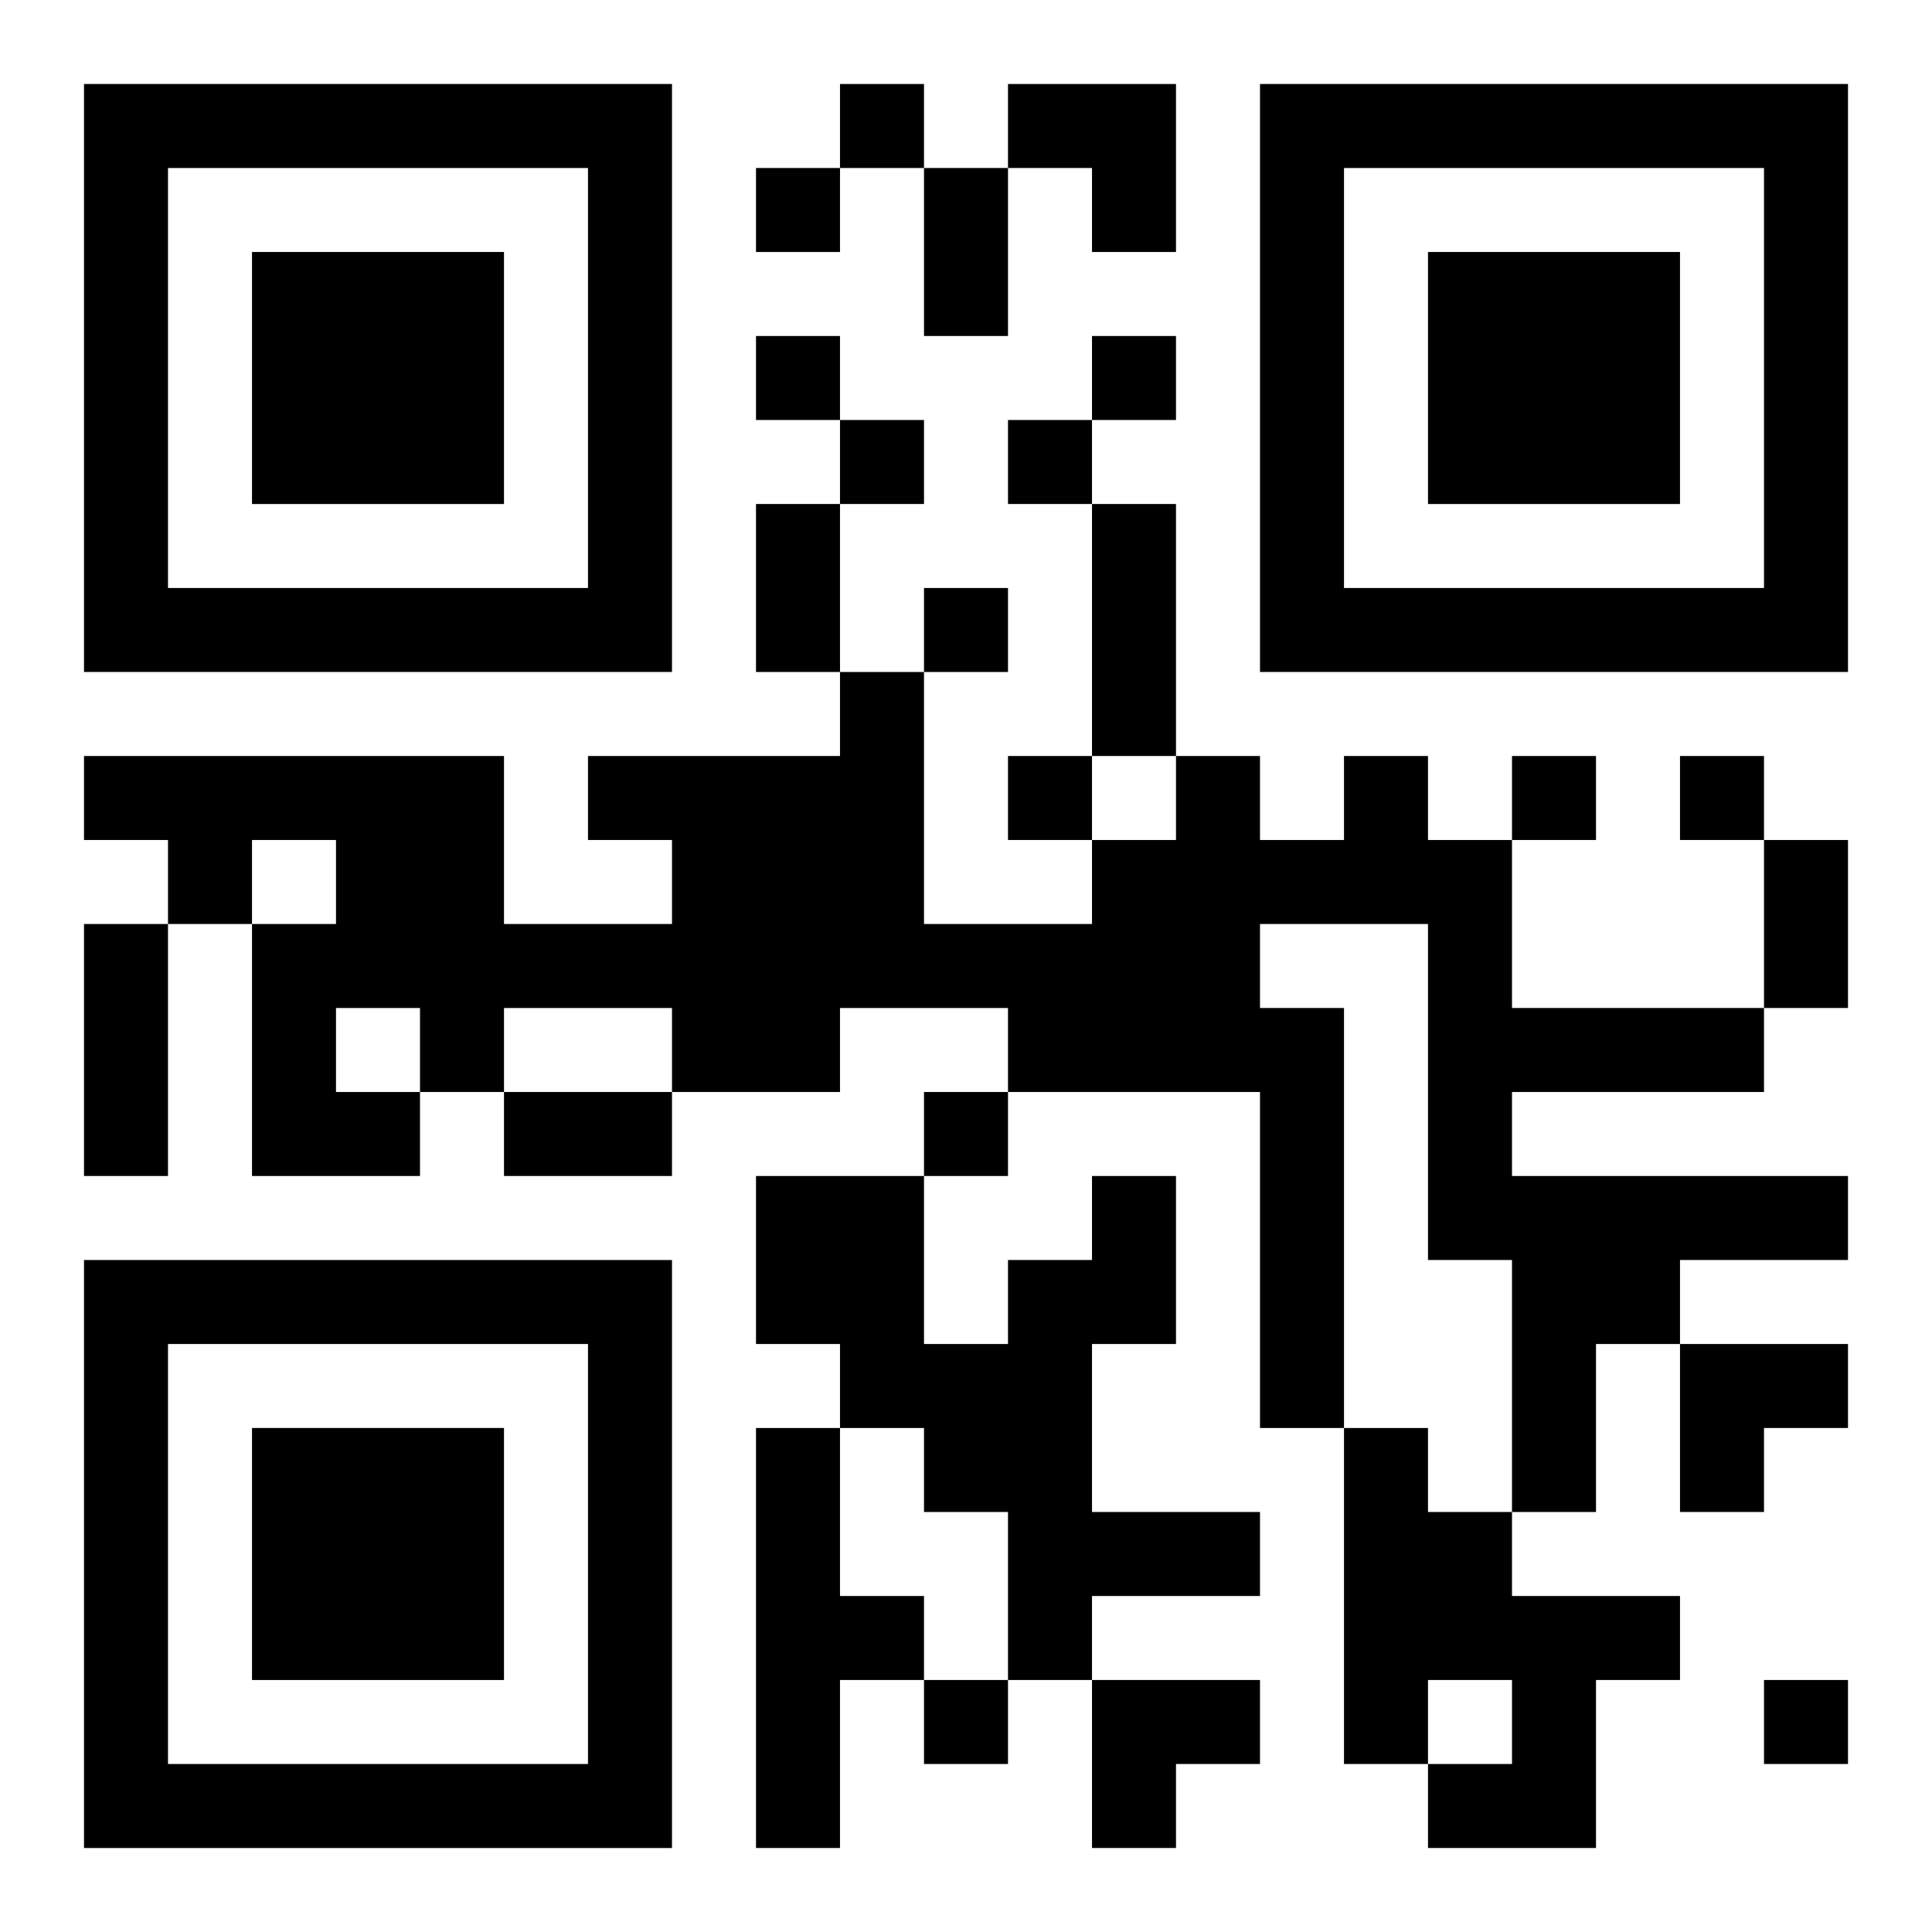
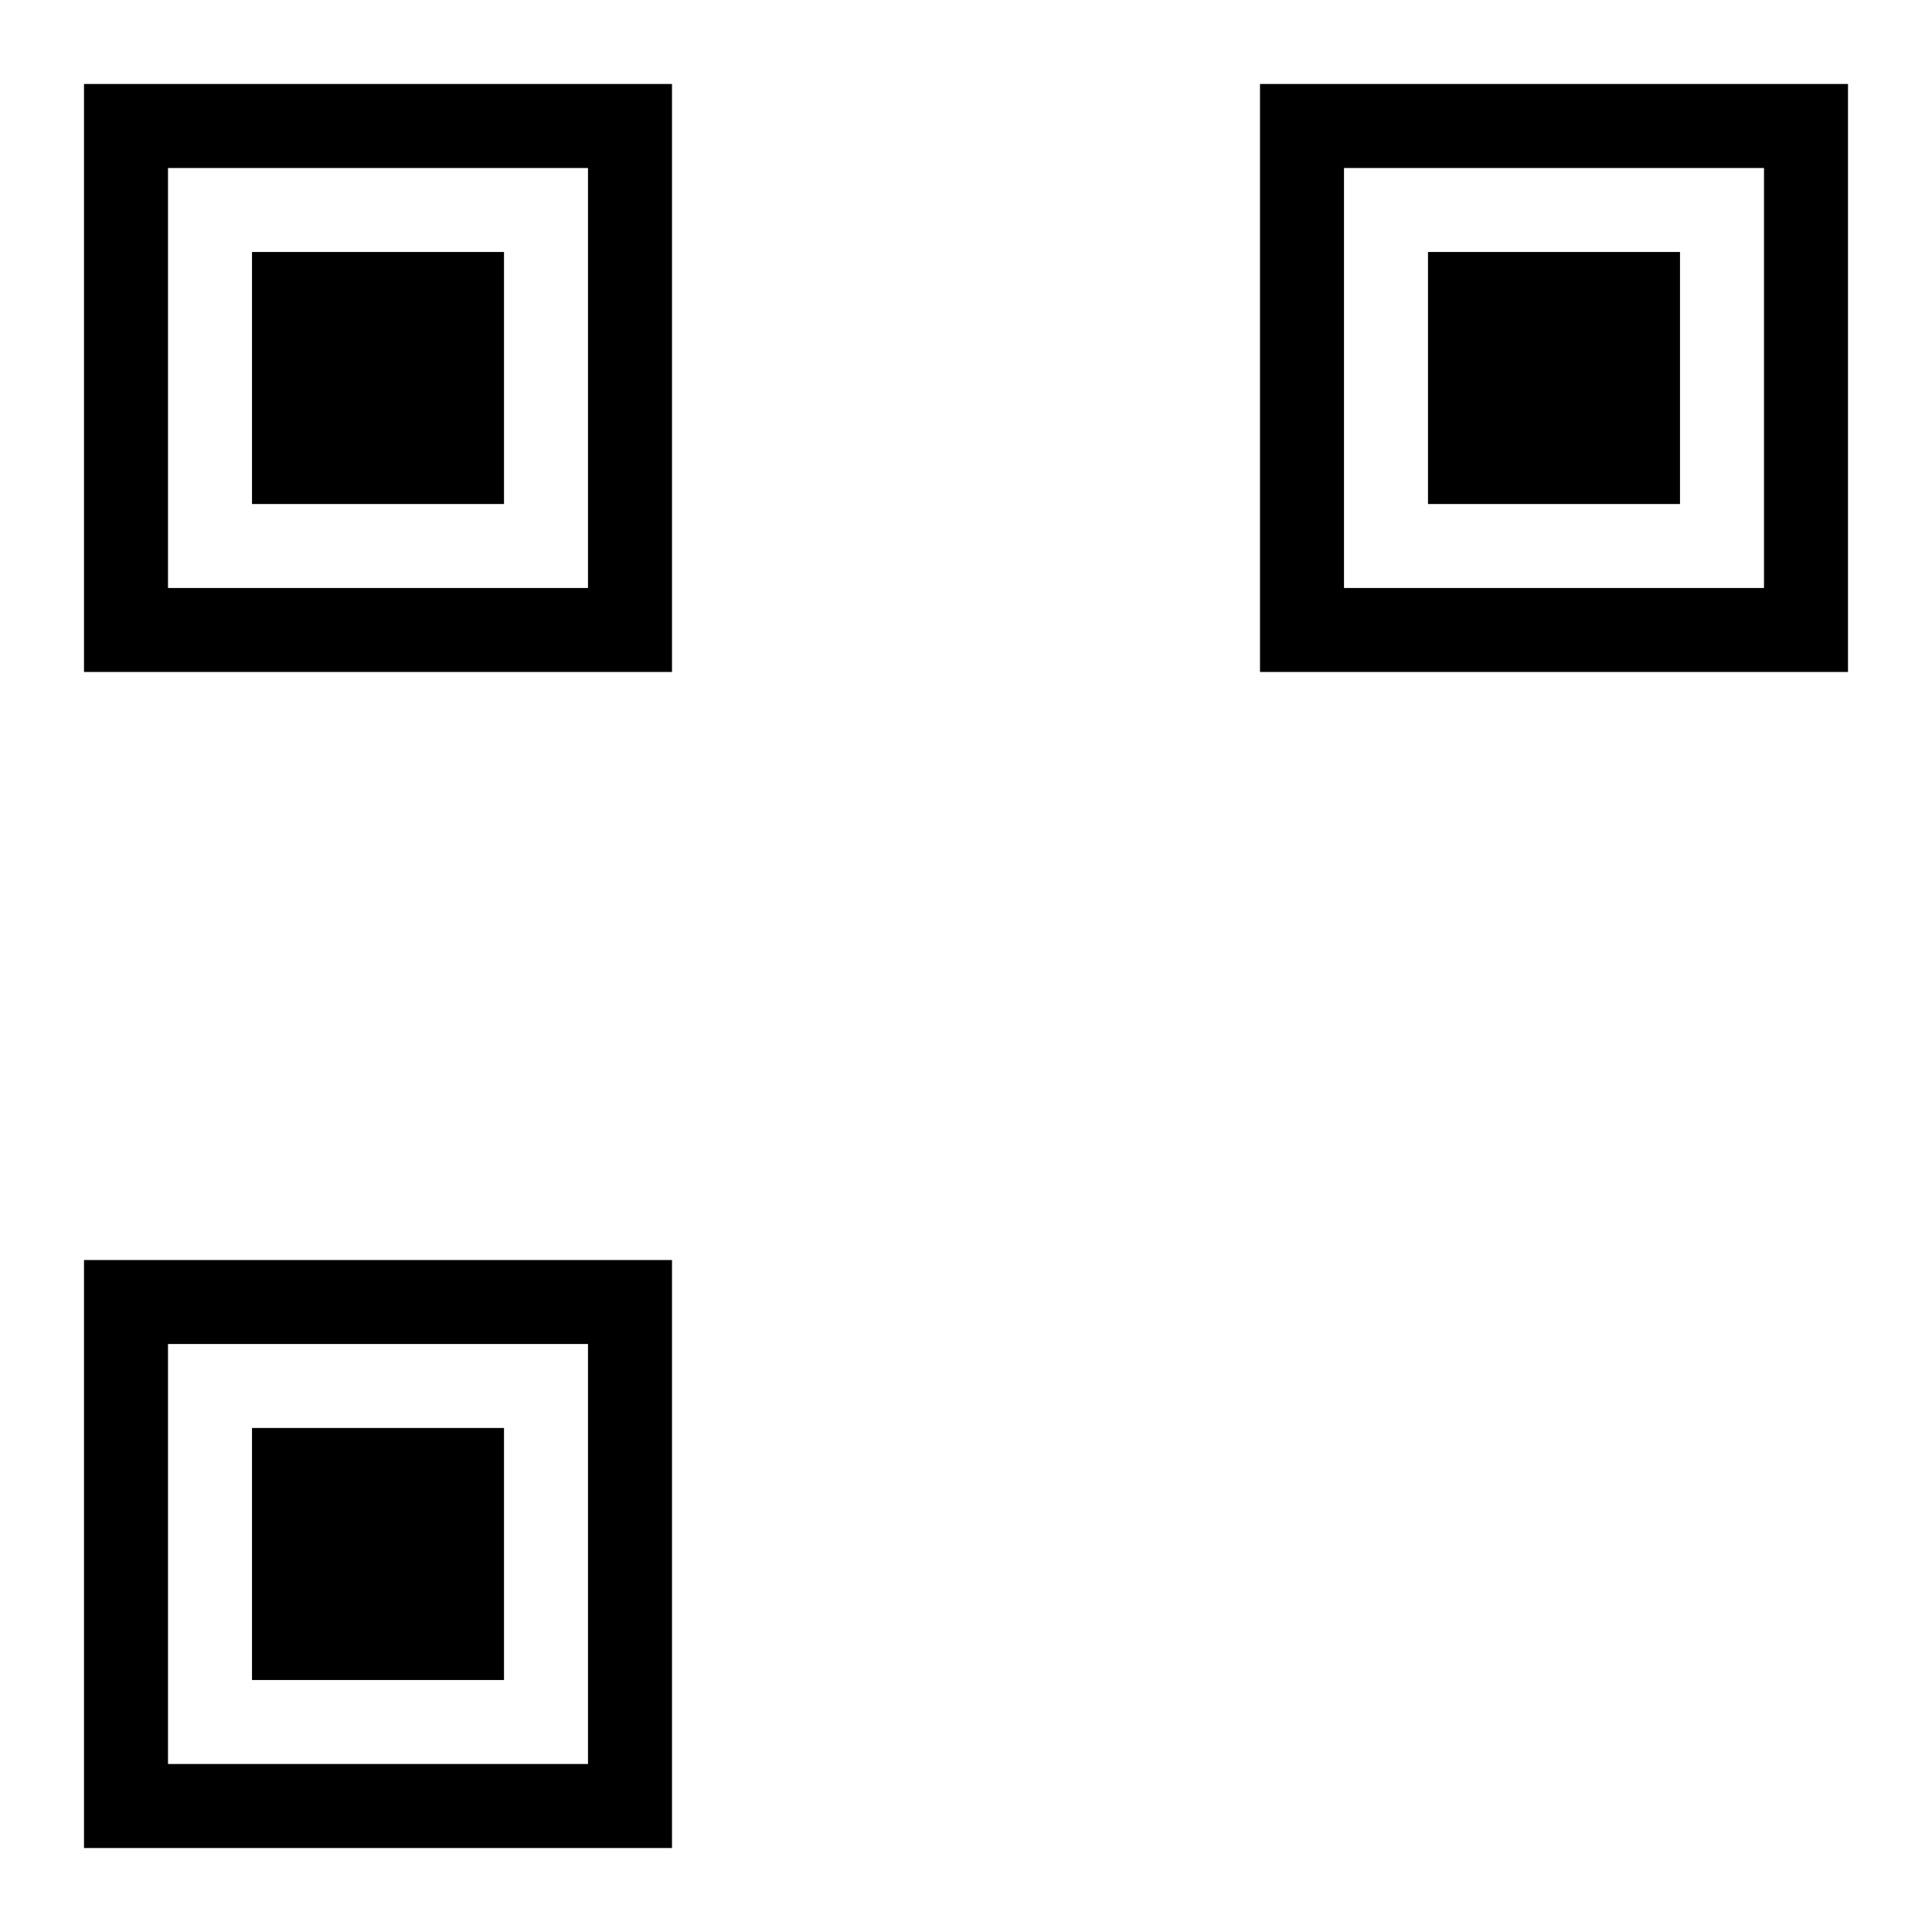
<svg xmlns="http://www.w3.org/2000/svg" xmlns:xlink="http://www.w3.org/1999/xlink" width="250" height="250" baseProfile="full" version="1.1" viewBox="-1 -1 23 23">
  <symbol id="a">
    <path d="m0 7v7h7v-7h-7zm1 1h5v5h-5v-5zm1 1v3h3v-3h-3z" />
  </symbol>
  <use y="-7" xlink:href="#a" />
  <use y="7" xlink:href="#a" />
  <use x="14" y="-7" xlink:href="#a" />
-   <path d="m15 8h1v1h1v2h3v1h-3v1h4v1h-2v1h-1v2h-1v-3h-1v-4h-2v1h1v5h-1v-4h-3v-1h-2v1h-2v-1h-2v1h-1v1h-2v-3h1v-1h-1v1h-1v-1h-1v-1h5v2h2v-1h-1v-1h3v-1h1v3h2v-1h1v-1h1v1h1v-1m-12 3v1h1v-1h-1m9 2h1v2h-1v2h2v1h-2v1h-1v-2h-1v-1h-1v-1h-1v-2h2v2h1v-1h1v-1m-4 3h1v2h1v1h-1v2h-1v-5m7 0h1v1h1v1h2v1h-1v2h-2v-1h1v-1h-1v1h-1v-4m-6-16v1h1v-1h-1m-1 1v1h1v-1h-1m0 2v1h1v-1h-1m4 0v1h1v-1h-1m-3 1v1h1v-1h-1m2 0v1h1v-1h-1m-1 2v1h1v-1h-1m1 2v1h1v-1h-1m6 0v1h1v-1h-1m2 0v1h1v-1h-1m-9 4v1h1v-1h-1m0 7v1h1v-1h-1m10 0v1h1v-1h-1m-10-18h1v2h-1v-2m-2 4h1v2h-1v-2m4 0h1v3h-1v-3m8 4h1v2h-1v-2m-20 1h1v3h-1v-3m5 2h2v1h-2v-1m6-12h2v2h-1v-1h-1zm8 15h2v1h-1v1h-1zm-7 4h2v1h-1v1h-1z" />
</svg>